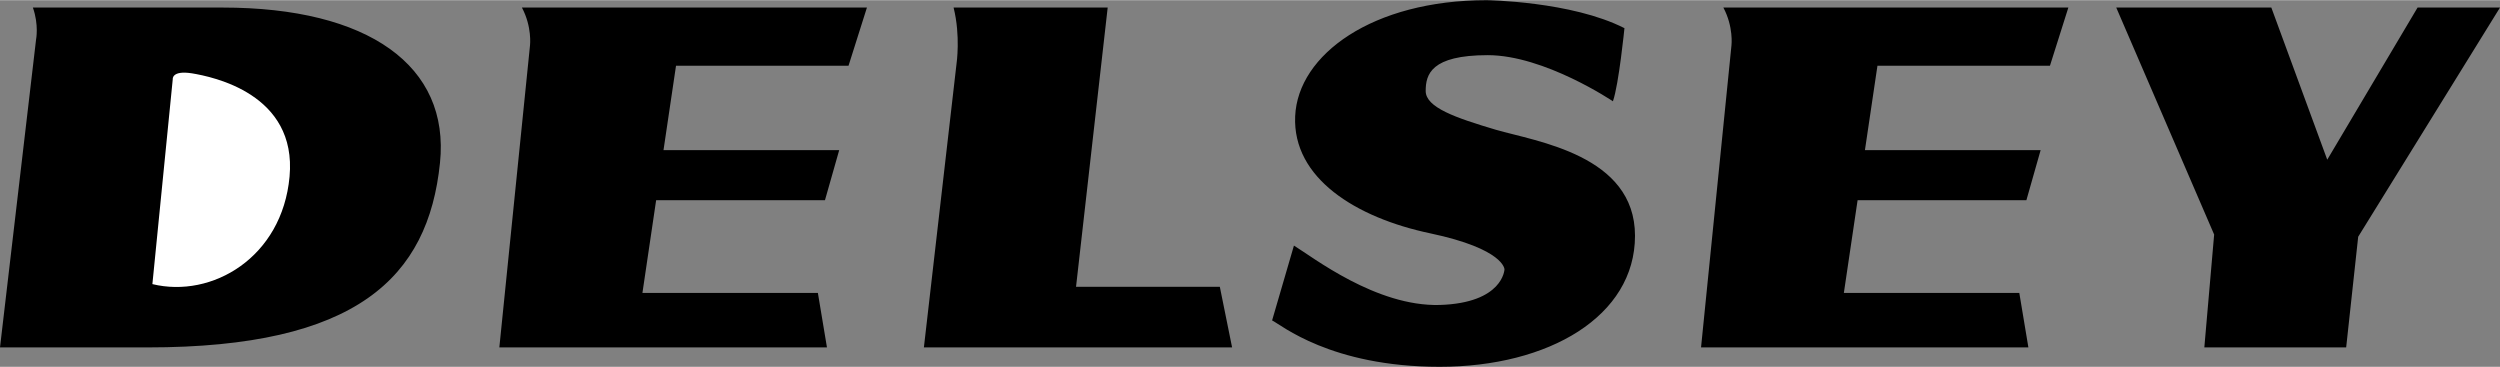
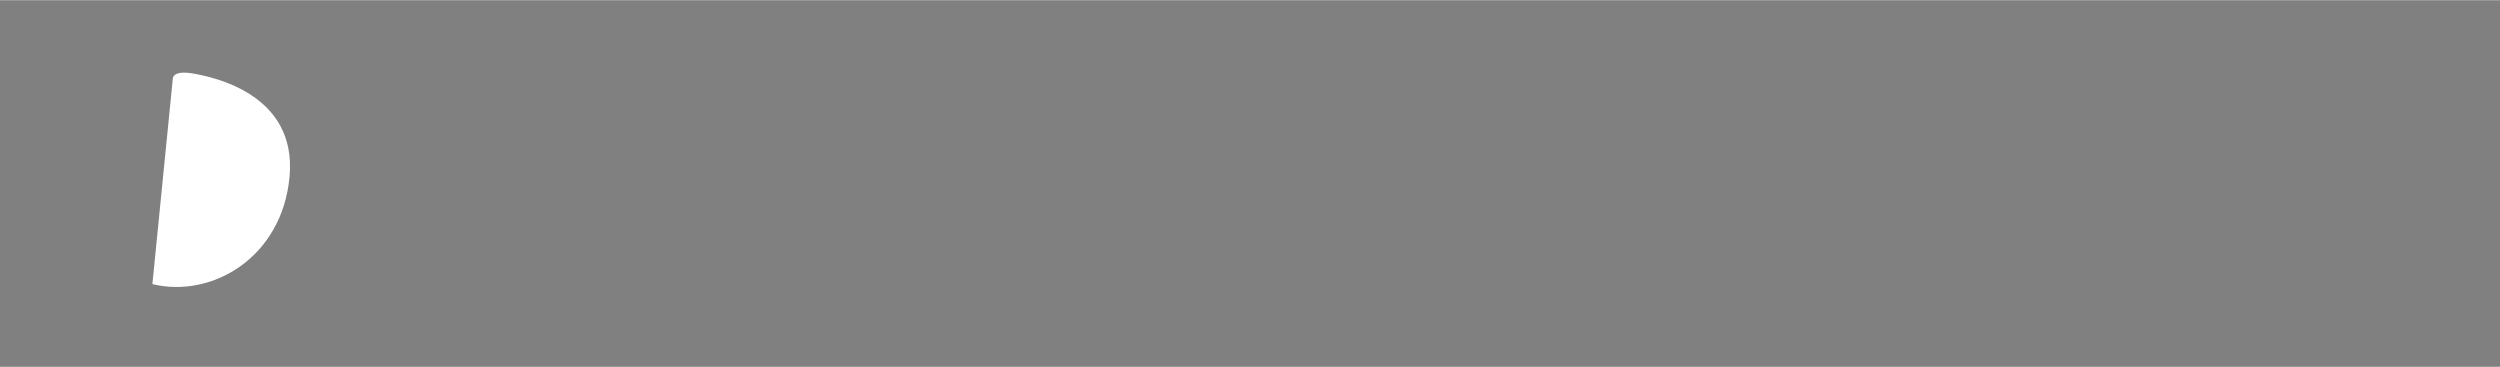
<svg xmlns="http://www.w3.org/2000/svg" width="2500" height="367" viewBox="0 0 91.691 13.446">
  <rect x="0" y="0" width="91.691" height="13.446" fill="#808080" stroke="none" />
-   <path d="M86.049 12.735h-5.202l.36-4.14L77.616.27h5.688l2.051 5.58L88.668.27h3.023L86.49 8.676zM46.656 11.745L47.457 9c.693.423 3.015 2.241 5.346 2.178 2.331-.072 2.376-1.305 2.376-1.305s0-.747-2.727-1.323-5.049-2.025-4.95-4.293C47.601 1.989 50.354 0 54.521 0c0 0 3.114.036 5.058 1.026 0 0-.207 2.07-.423 2.682 0 0-2.511-1.692-4.59-1.692-2.088 0-2.277.711-2.277 1.314s1.089.981 2.574 1.422c1.485.432 5.103.927 5.103 3.888 0 2.952-3.159 4.806-7.164 4.806s-5.823-1.548-6.146-1.701zM39.465 10.512h5.274l.45 2.223H33.885l1.197-10.404s.153-1.017-.108-2.061h5.652l-1.161 10.242zM67.626 10.737h6.435l.333 1.998H62.388l1.116-11.079s.081-.675-.297-1.386H75.86l-.675 2.133h-6.327l-.459 3.096h6.444l-.522 1.836H68.13l-.504 3.402zM23.562 10.737h6.435l.333 1.998H18.314l1.125-11.079S19.52.981 19.142.27h12.654l-.675 2.133h-6.327l-.459 3.096h6.444l-.522 1.836h-6.192l-.503 3.402zM5.409 12.735H0L1.323 1.44S1.431.909 1.206.27h6.957c5.346 0 8.343 2.133 7.974 5.697-.432 4.212-3.06 6.768-10.728 6.768z" />
  <path d="M5.589 10.413l.747-7.515s-.045-.333.702-.216c.756.126 3.861.747 3.582 3.789-.27 2.97-2.853 4.473-5.031 3.942z" fill="#fff" />
</svg>